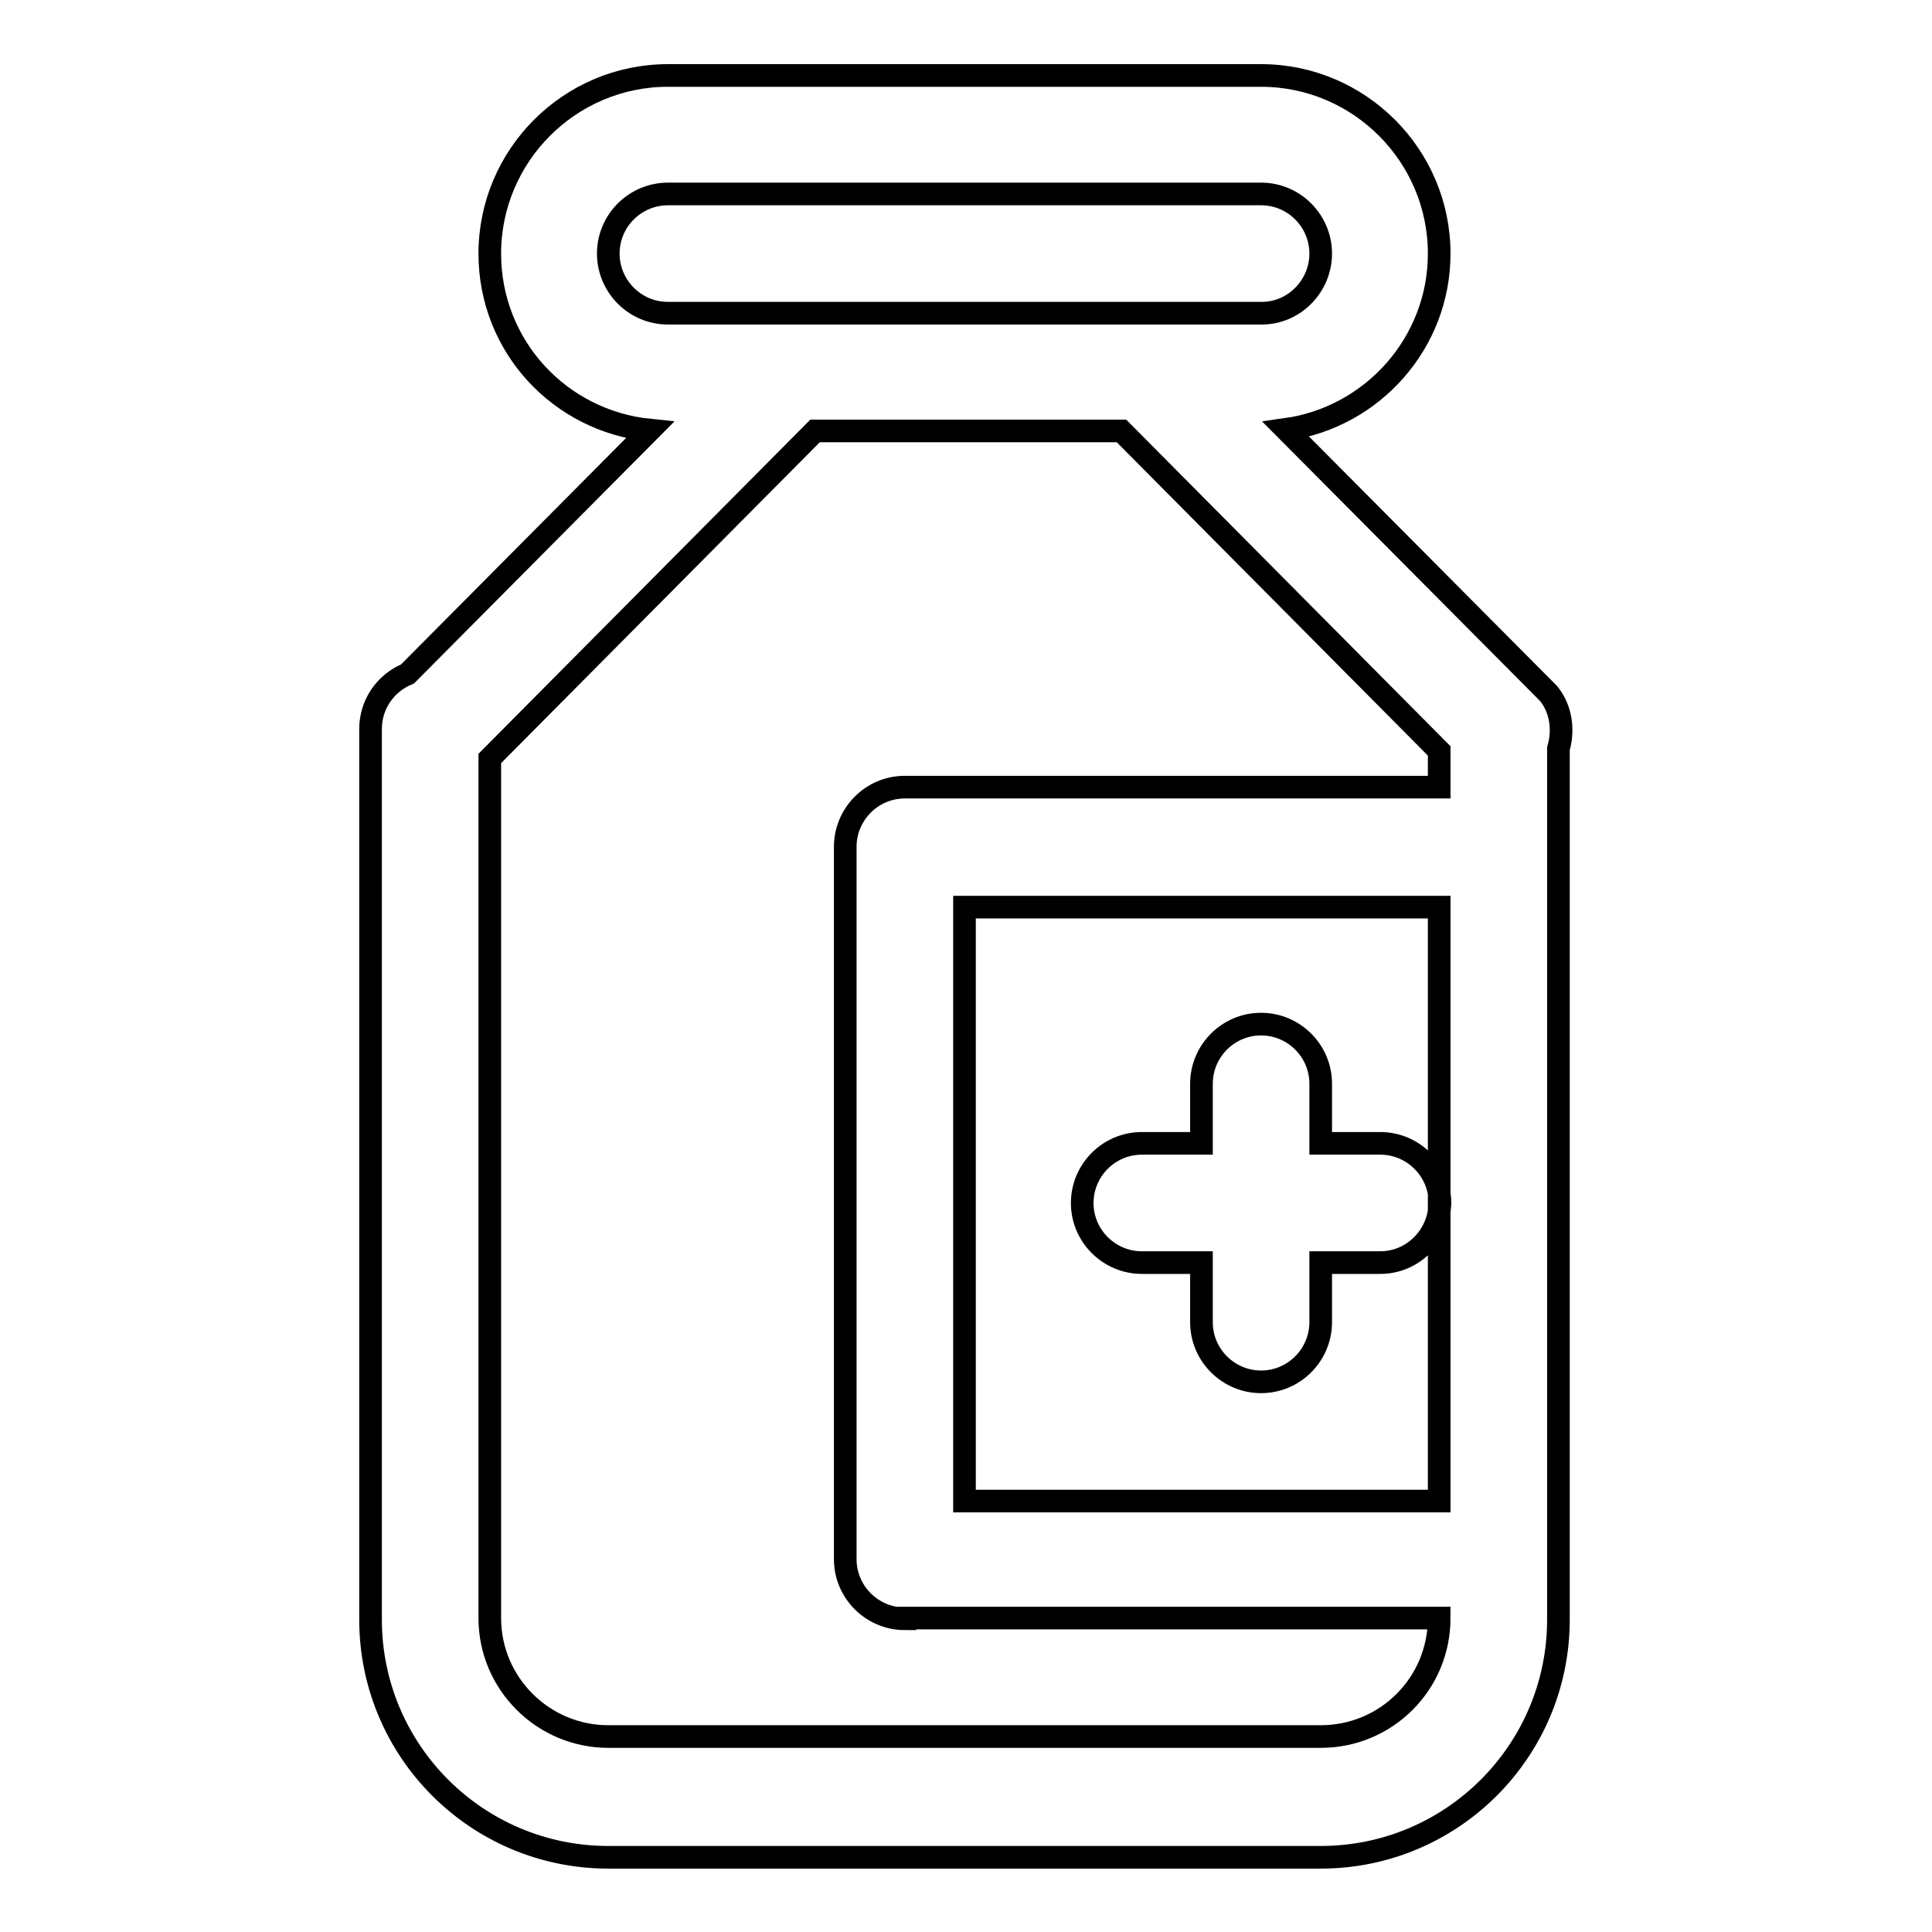
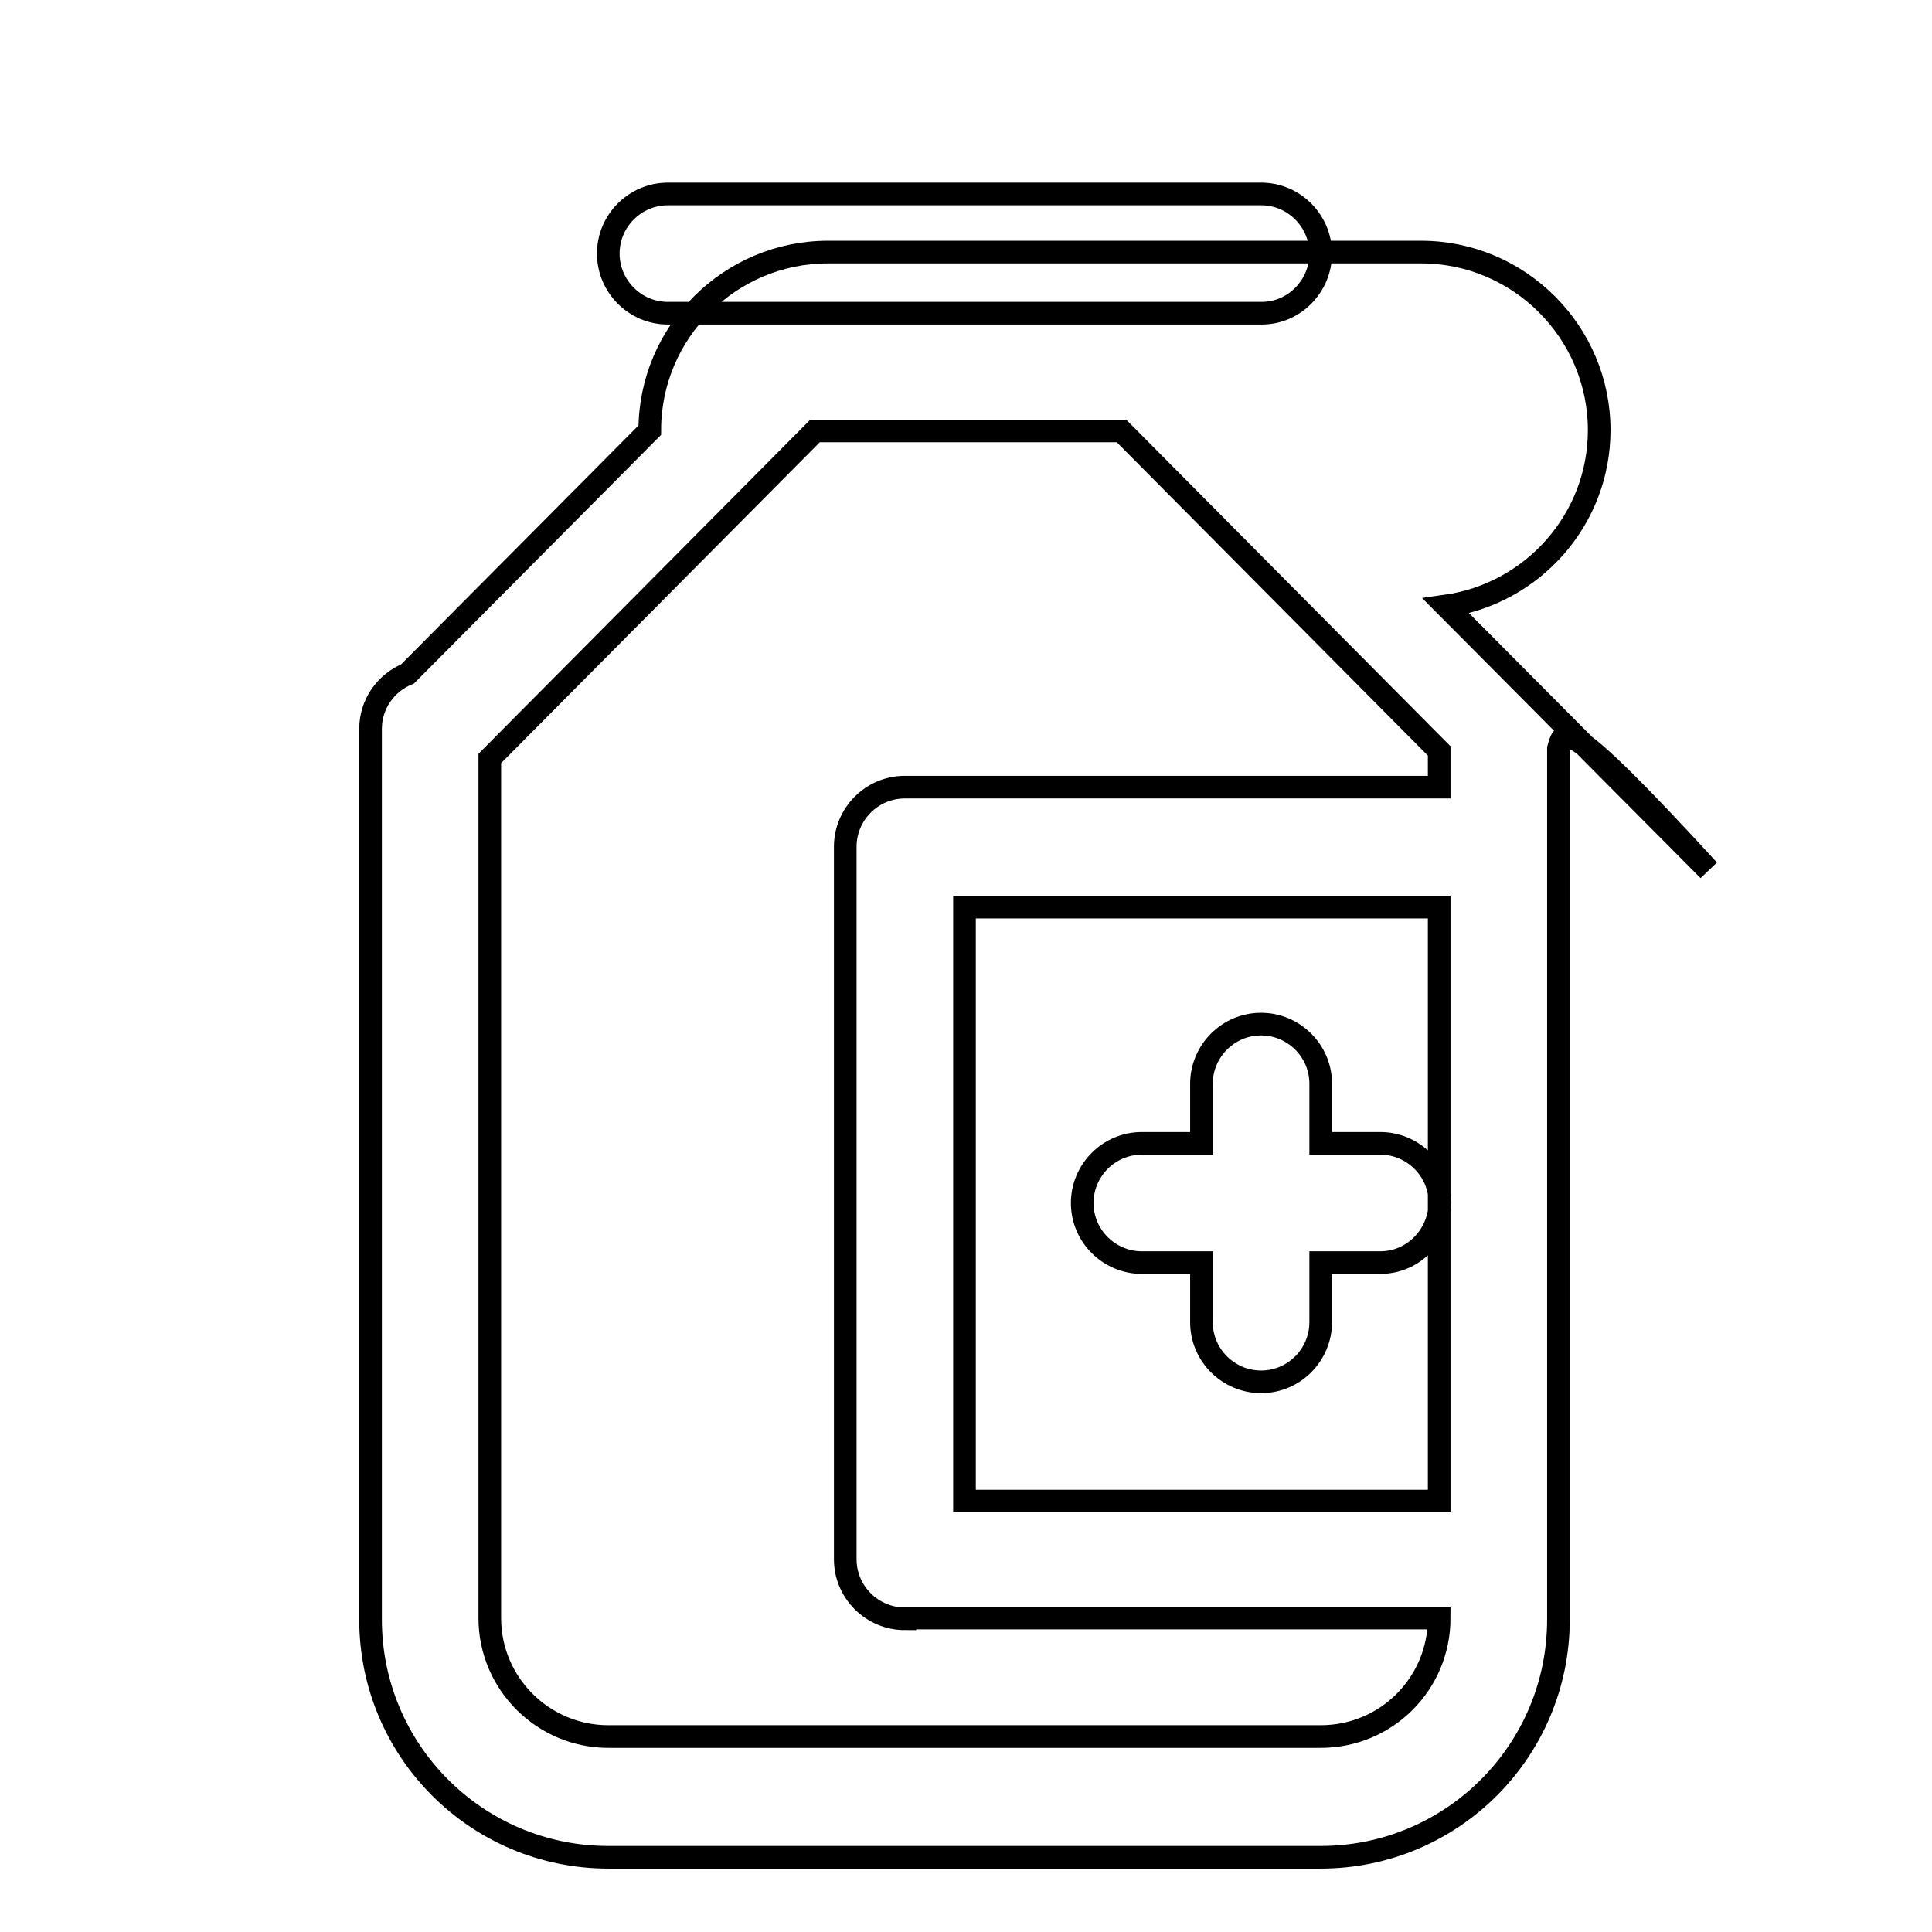
<svg xmlns="http://www.w3.org/2000/svg" version="1.1" x="0px" y="0px" viewBox="0 0 256 256" enable-background="new 0 0 256 256" xml:space="preserve">
  <g>
    <g>
-       <path stroke-width="3" fill-opacity="0" stroke="#000000" d="M206.5,99.2v5.2v7.9v102.3c0,17.4-14.1,31.5-31.5,31.5H80.6c-17.4,0-31.5-14.1-31.5-31.5v-70.8v-39.3v-7.9c0-3.3,2-6.1,4.9-7.3L86.1,57c-11.9-1.2-21.2-11.1-21.2-23.4c0-13,10.6-23.6,23.6-23.6h15.7h47.2h15.7c13,0,23.6,10.6,23.6,23.6c0,11.9-8.9,21.7-20.3,23.3l34.8,35C206.9,94,207.2,96.8,206.5,99.2z M175,33.6c0-4.3-3.5-7.9-7.9-7.9H88.5c-4.3,0-7.9,3.5-7.9,7.9c0,4.3,3.5,7.9,7.9,7.9h78.7C171.5,41.5,175,37.9,175,33.6z M190.7,159.5v-39.3h-62.9v78.7h62.9V159.5z M119.9,214.5c-4.3,0-7.9-3.5-7.9-7.9v-94.4c0-4.3,3.5-7.9,7.9-7.9h70.8v-4.8l-42.1-42.4H108l-43.1,43.4v3.8v39.3v70.8c0,8.7,7.1,15.7,15.7,15.7H175c8.7,0,15.7-7,15.7-15.7H119.9z M182.9,167.3H175v7.9c0,4.3-3.5,7.9-7.9,7.9c-4.3,0-7.9-3.5-7.9-7.9v-7.9h-7.9c-4.3,0-7.9-3.5-7.9-7.9c0-4.3,3.5-7.9,7.9-7.9h7.9v-7.9c0-4.3,3.5-7.9,7.9-7.9c4.3,0,7.9,3.5,7.9,7.9v7.9h7.9c4.3,0,7.9,3.5,7.9,7.9C190.7,163.8,187.2,167.3,182.9,167.3z" />
+       <path stroke-width="3" fill-opacity="0" stroke="#000000" d="M206.5,99.2v5.2v7.9v102.3c0,17.4-14.1,31.5-31.5,31.5H80.6c-17.4,0-31.5-14.1-31.5-31.5v-70.8v-39.3v-7.9c0-3.3,2-6.1,4.9-7.3L86.1,57c0-13,10.6-23.6,23.6-23.6h15.7h47.2h15.7c13,0,23.6,10.6,23.6,23.6c0,11.9-8.9,21.7-20.3,23.3l34.8,35C206.9,94,207.2,96.8,206.5,99.2z M175,33.6c0-4.3-3.5-7.9-7.9-7.9H88.5c-4.3,0-7.9,3.5-7.9,7.9c0,4.3,3.5,7.9,7.9,7.9h78.7C171.5,41.5,175,37.9,175,33.6z M190.7,159.5v-39.3h-62.9v78.7h62.9V159.5z M119.9,214.5c-4.3,0-7.9-3.5-7.9-7.9v-94.4c0-4.3,3.5-7.9,7.9-7.9h70.8v-4.8l-42.1-42.4H108l-43.1,43.4v3.8v39.3v70.8c0,8.7,7.1,15.7,15.7,15.7H175c8.7,0,15.7-7,15.7-15.7H119.9z M182.9,167.3H175v7.9c0,4.3-3.5,7.9-7.9,7.9c-4.3,0-7.9-3.5-7.9-7.9v-7.9h-7.9c-4.3,0-7.9-3.5-7.9-7.9c0-4.3,3.5-7.9,7.9-7.9h7.9v-7.9c0-4.3,3.5-7.9,7.9-7.9c4.3,0,7.9,3.5,7.9,7.9v7.9h7.9c4.3,0,7.9,3.5,7.9,7.9C190.7,163.8,187.2,167.3,182.9,167.3z" />
    </g>
  </g>
</svg>